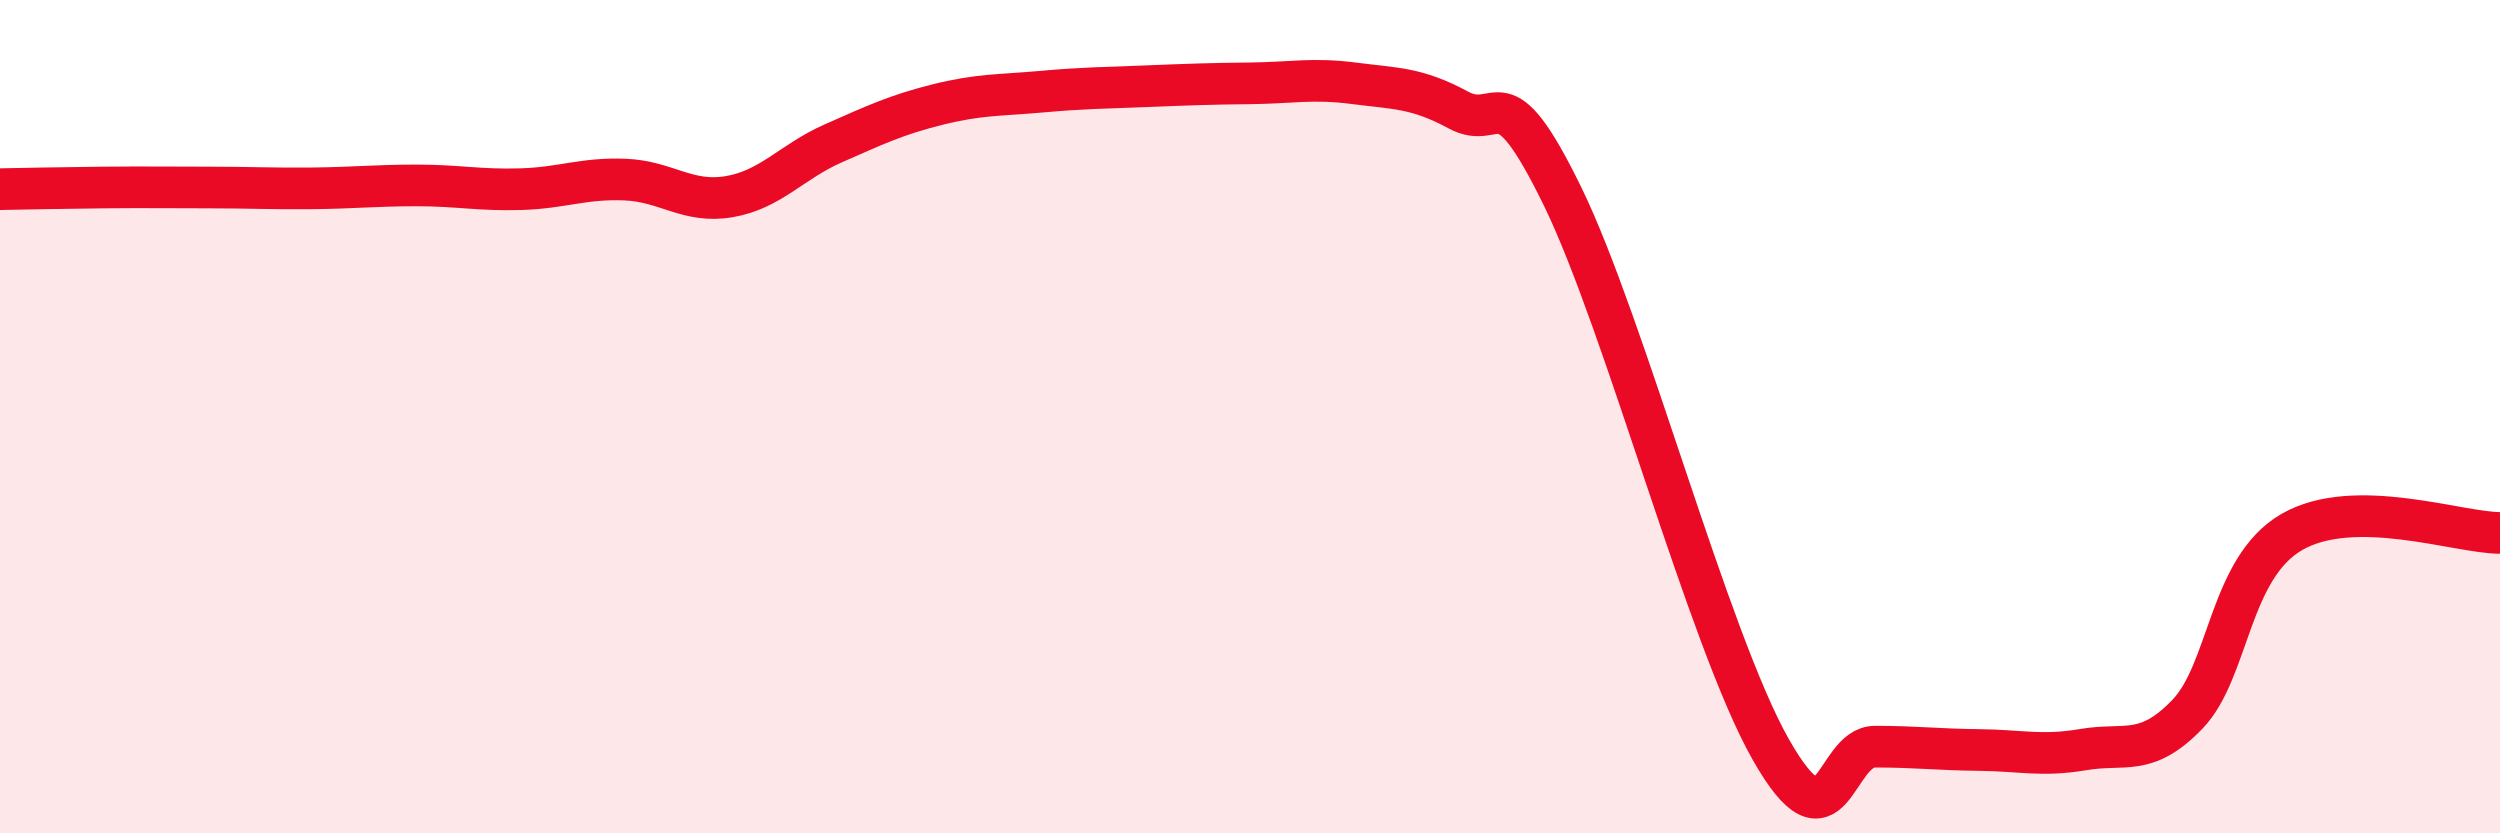
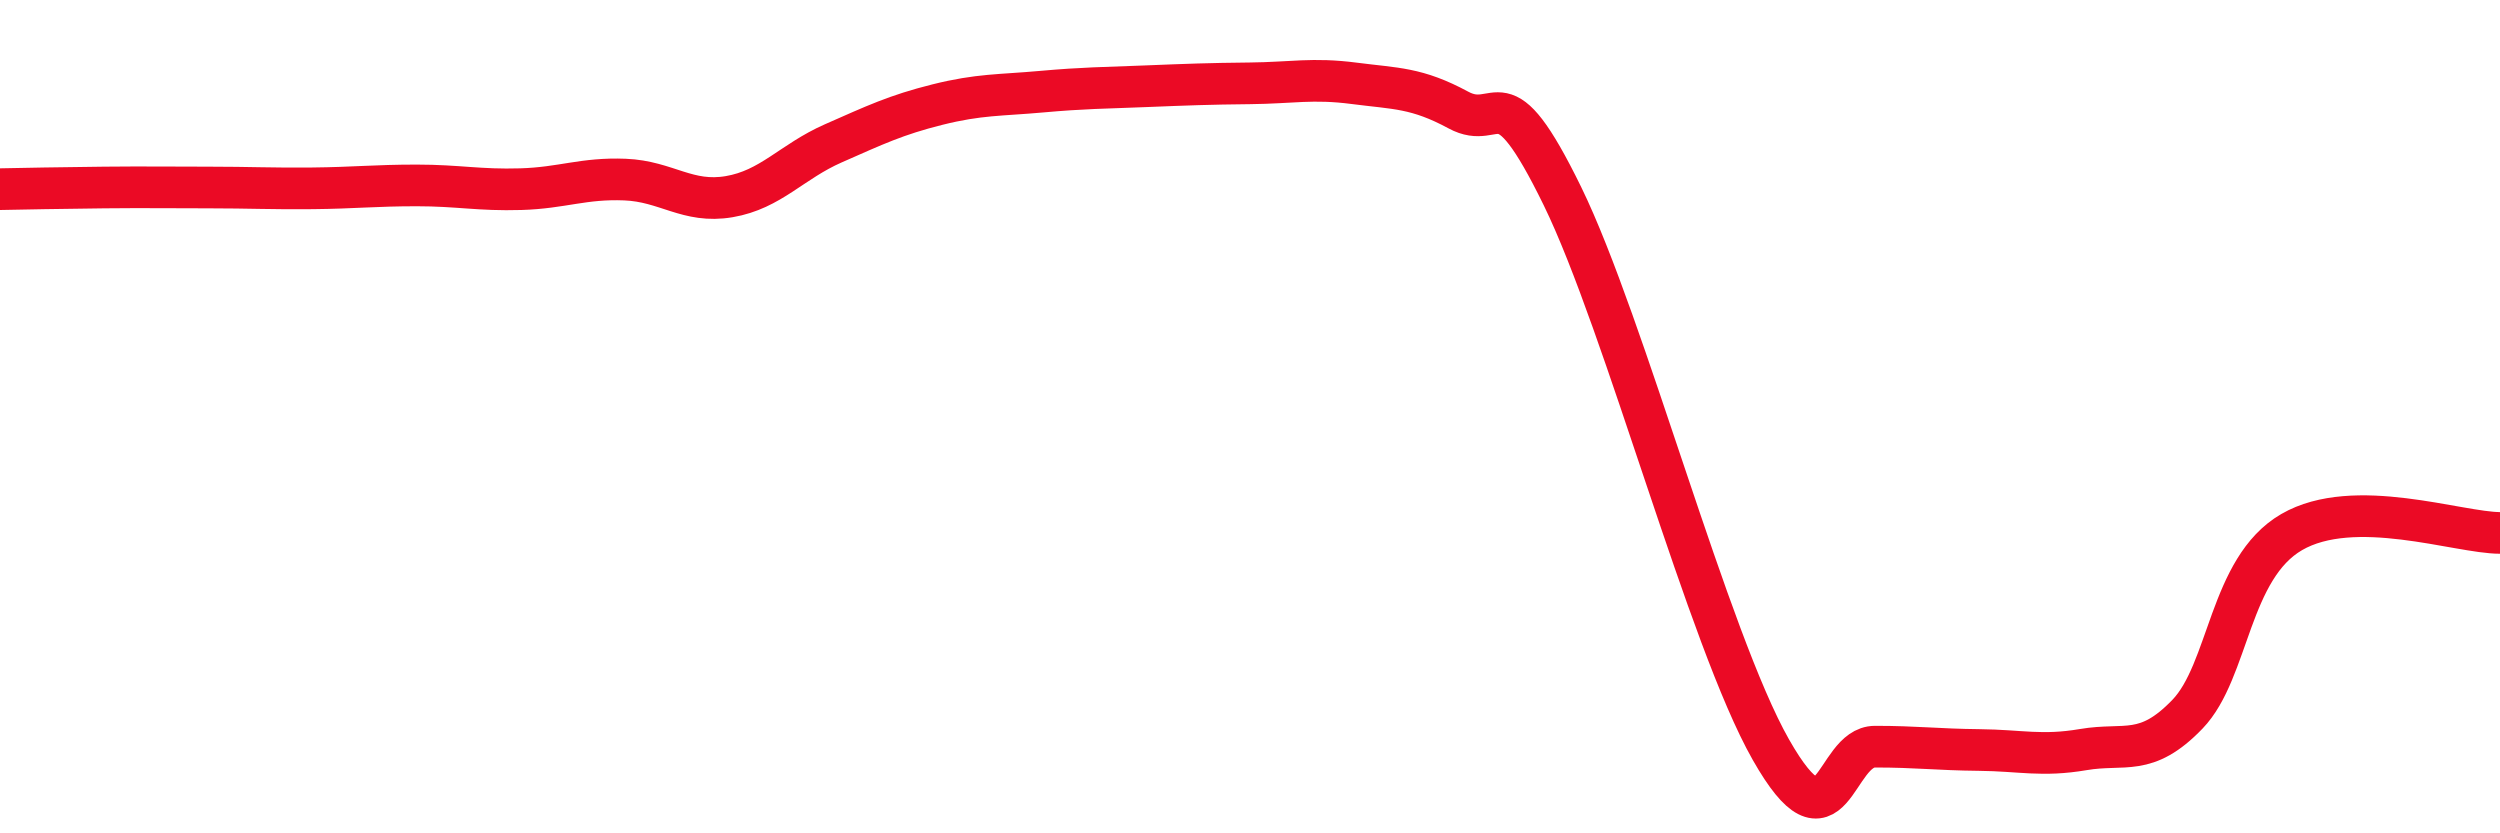
<svg xmlns="http://www.w3.org/2000/svg" width="60" height="20" viewBox="0 0 60 20">
-   <path d="M 0,4.54 C 0.5,4.53 1.5,4.51 2.5,4.5 C 3.5,4.49 4,4.5 5,4.5 C 6,4.5 6.5,4.53 7.5,4.52 C 8.5,4.51 9,4.45 10,4.45 C 11,4.45 11.5,4.57 12.5,4.54 C 13.5,4.51 14,4.27 15,4.31 C 16,4.35 16.5,4.89 17.5,4.72 C 18.5,4.55 19,3.88 20,3.44 C 21,3 21.5,2.76 22.5,2.51 C 23.5,2.26 24,2.29 25,2.2 C 26,2.11 26.5,2.11 27.5,2.07 C 28.5,2.03 29,2.01 30,2 C 31,1.99 31.5,1.87 32.5,2 C 33.5,2.13 34,2.1 35,2.64 C 36,3.18 36,1.64 37.5,4.71 C 39,7.78 41,15.35 42.5,17.99 C 44,20.63 44,17.92 45,17.92 C 46,17.92 46.5,17.99 47.5,18 C 48.5,18.01 49,18.16 50,17.99 C 51,17.82 51.5,18.18 52.5,17.14 C 53.5,16.1 53.5,13.64 55,12.77 C 56.5,11.9 59,12.79 60,12.79L60 20L0 20Z" fill="#EB0A25" opacity="0.1" stroke-linecap="round" stroke-linejoin="round" />
  <path d="M 0,4.54 C 0.5,4.53 1.5,4.51 2.5,4.5 C 3.5,4.49 4,4.5 5,4.5 C 6,4.5 6.5,4.53 7.5,4.52 C 8.5,4.51 9,4.45 10,4.45 C 11,4.45 11.5,4.57 12.5,4.54 C 13.5,4.51 14,4.27 15,4.31 C 16,4.35 16.5,4.89 17.5,4.72 C 18.5,4.55 19,3.88 20,3.44 C 21,3 21.5,2.76 22.5,2.51 C 23.5,2.26 24,2.29 25,2.2 C 26,2.11 26.5,2.11 27.5,2.07 C 28.5,2.03 29,2.01 30,2 C 31,1.99 31.5,1.87 32.5,2 C 33.5,2.13 34,2.1 35,2.64 C 36,3.18 36,1.64 37.5,4.71 C 39,7.78 41,15.35 42.5,17.99 C 44,20.63 44,17.92 45,17.92 C 46,17.92 46.5,17.99 47.5,18 C 48.5,18.01 49,18.16 50,17.99 C 51,17.82 51.5,18.18 52.5,17.14 C 53.5,16.1 53.5,13.64 55,12.77 C 56.5,11.9 59,12.79 60,12.79" stroke="#EB0A25" stroke-width="1" fill="none" stroke-linecap="round" stroke-linejoin="round" />
</svg>